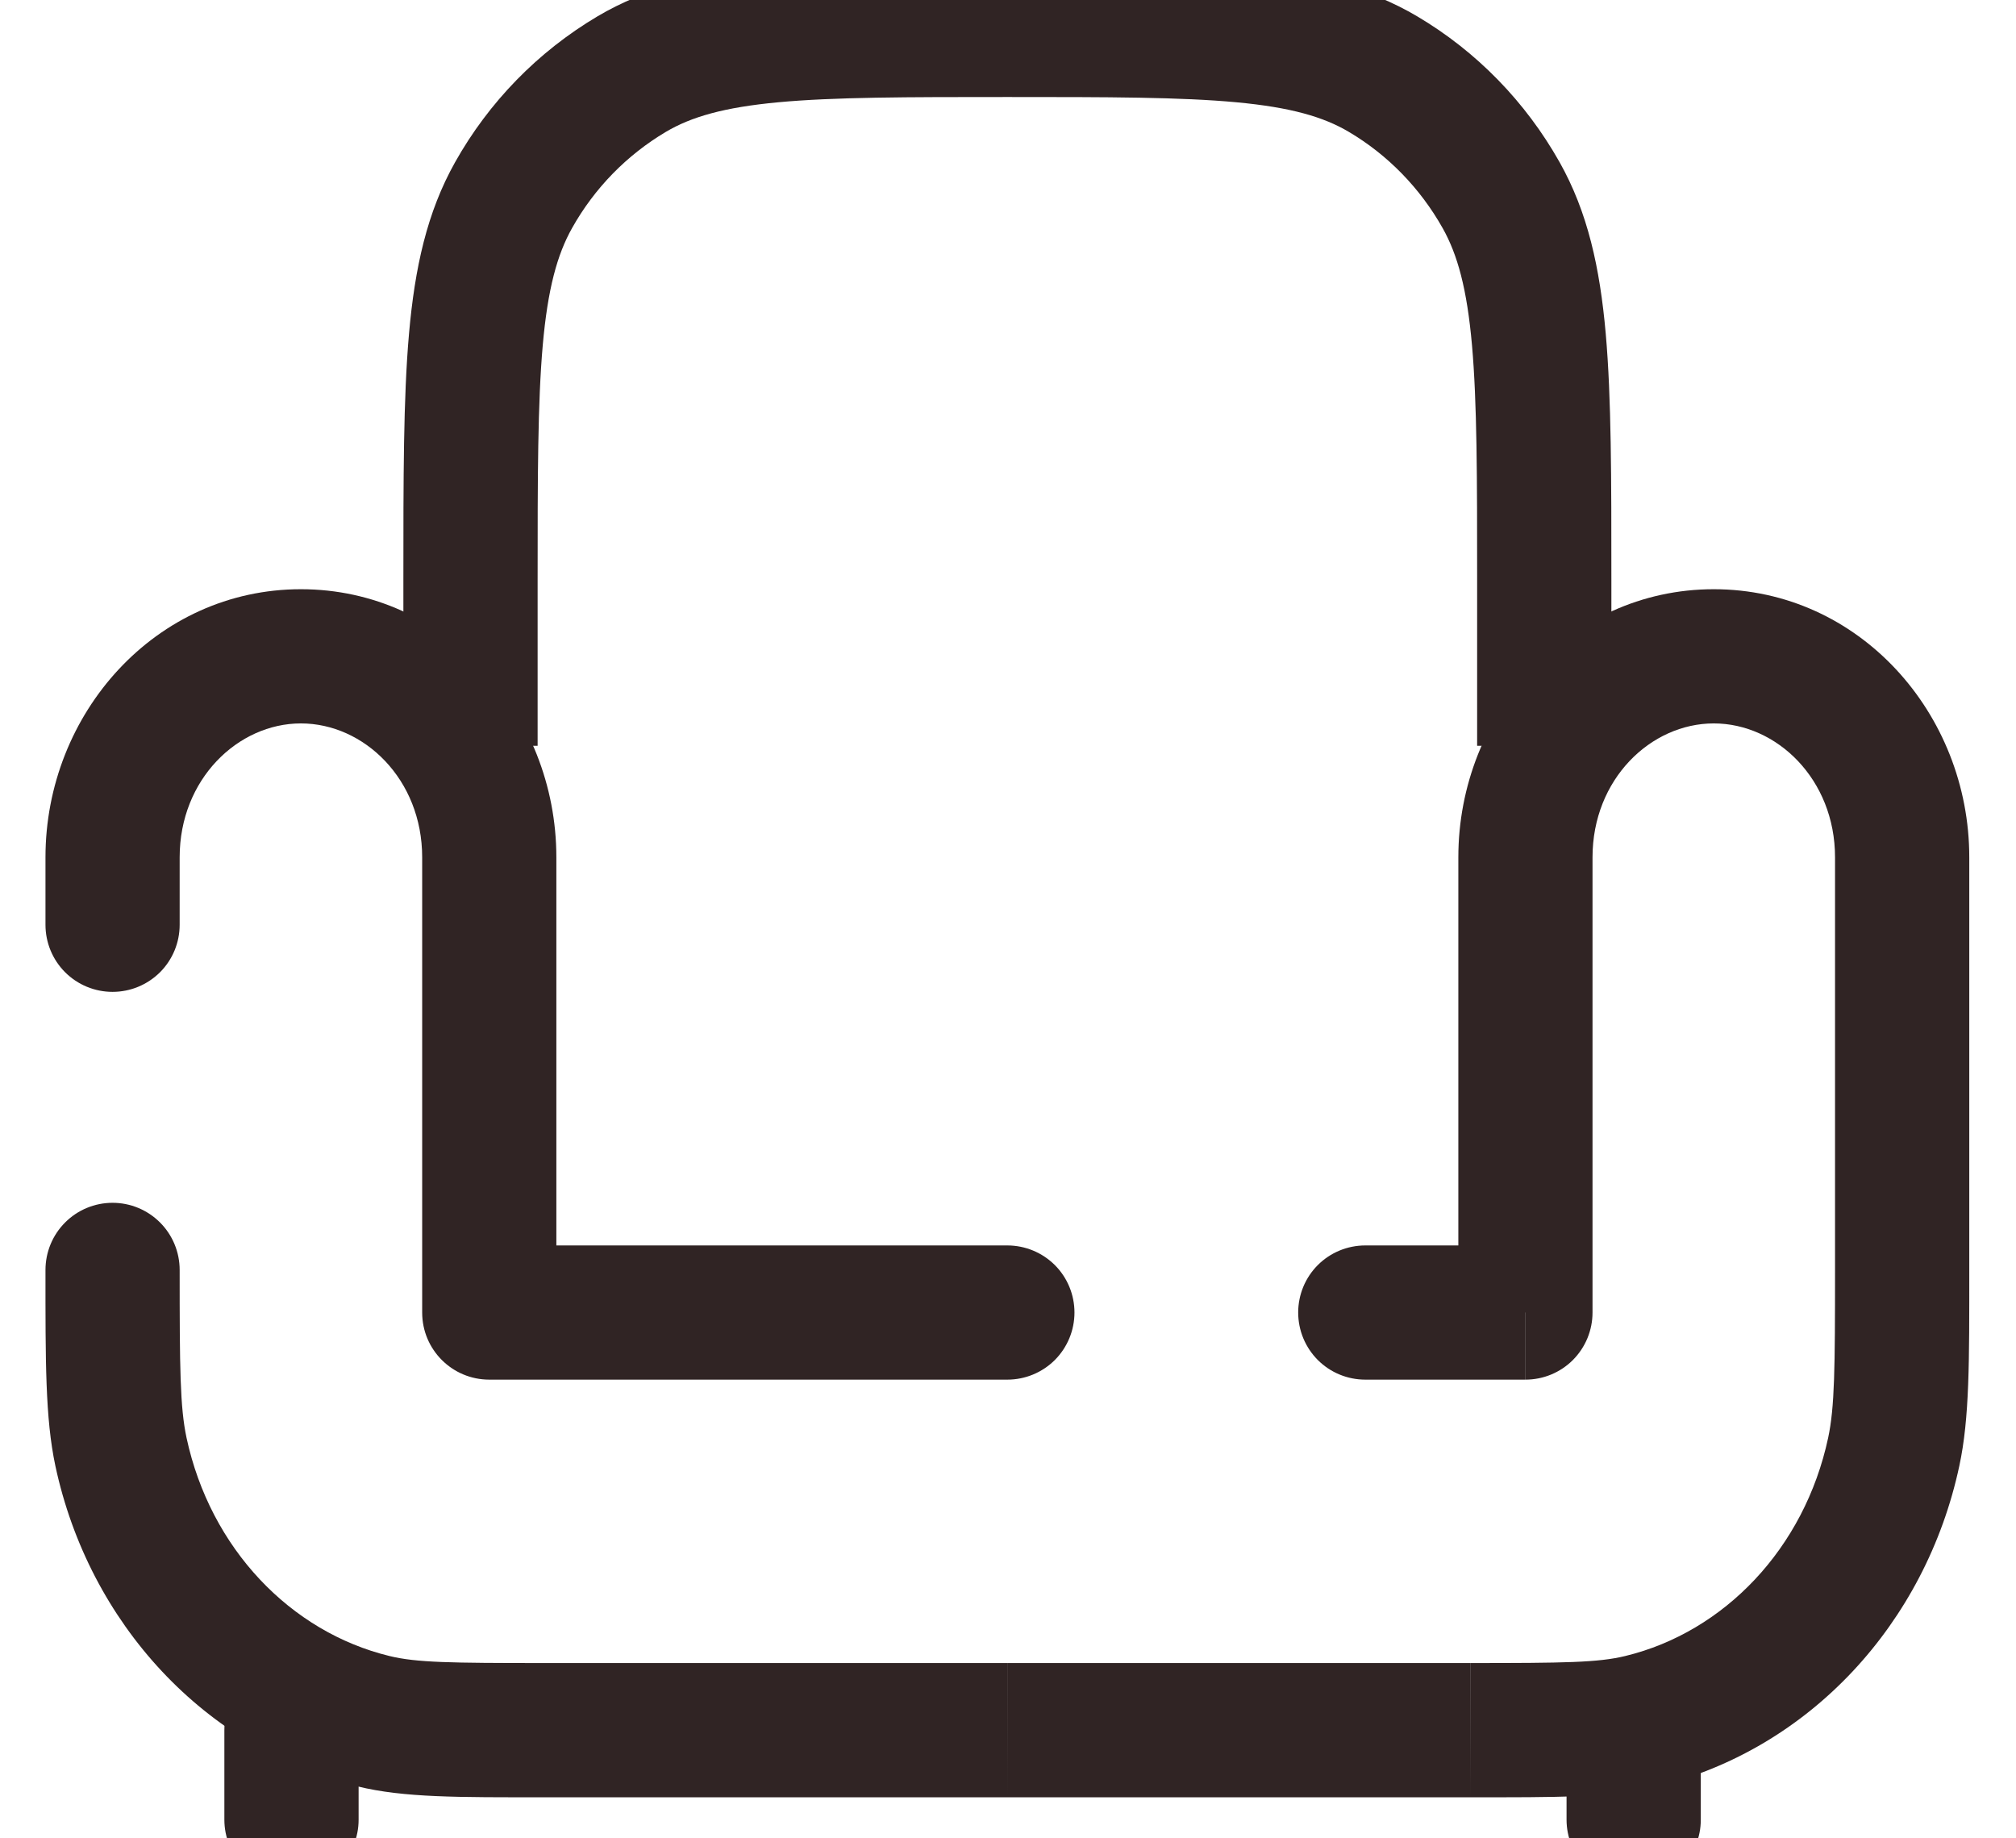
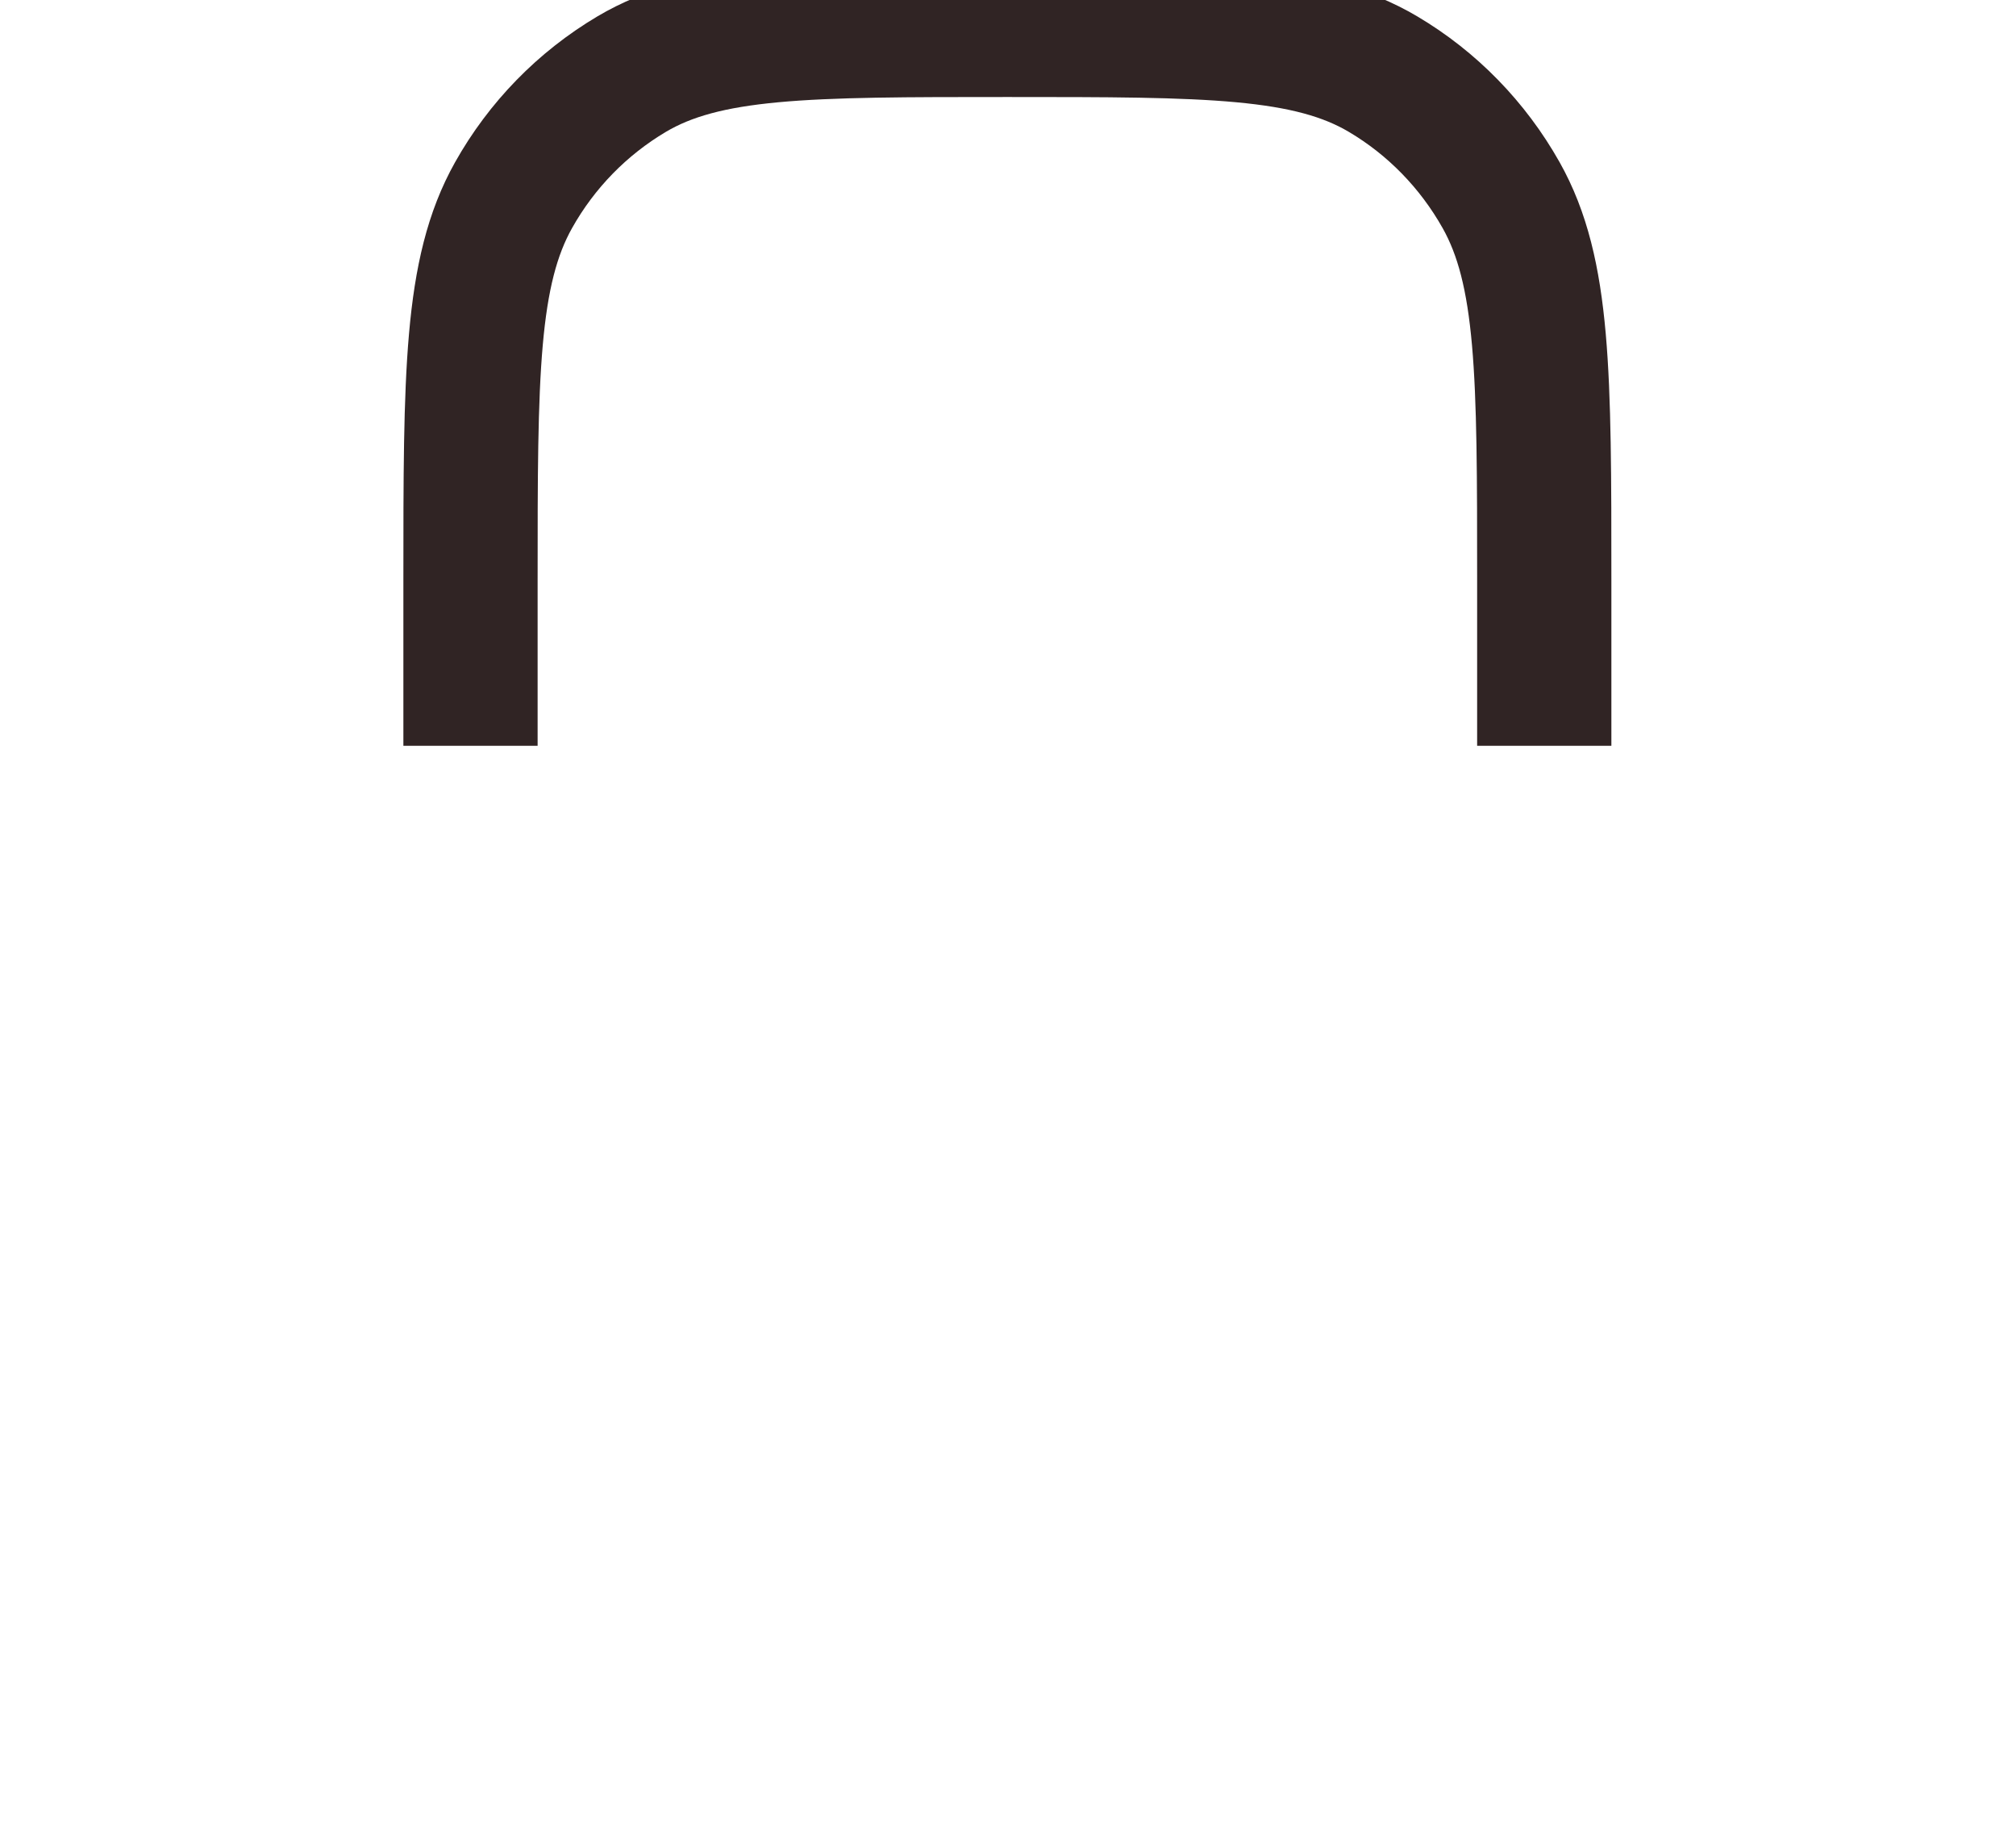
<svg xmlns="http://www.w3.org/2000/svg" width="34" height="31" viewBox="0 0 34 31" fill="none">
-   <path d="M25.727 22.133V23.265C26.027 23.265 26.315 23.146 26.527 22.934C26.739 22.721 26.858 22.434 26.858 22.133H25.727ZM8.252 22.133H7.12C7.12 22.76 7.627 23.265 8.252 23.265V22.133ZM3.03 21.415C3.03 21.115 2.911 20.827 2.699 20.615C2.486 20.402 2.199 20.283 1.898 20.283C1.598 20.283 1.31 20.402 1.098 20.615C0.886 20.827 0.767 21.115 0.767 21.415H3.03ZM16.989 23.265C17.289 23.265 17.577 23.146 17.79 22.934C18.002 22.721 18.121 22.434 18.121 22.133C18.121 21.833 18.002 21.545 17.79 21.333C17.577 21.121 17.289 21.002 16.989 21.002V23.265ZM23.026 21.002C22.725 21.002 22.437 21.121 22.225 21.333C22.013 21.545 21.894 21.833 21.894 22.133C21.894 22.434 22.013 22.721 22.225 22.934C22.437 23.146 22.725 23.265 23.026 23.265V21.002ZM0.767 15.595C0.767 15.895 0.886 16.183 1.098 16.395C1.31 16.607 1.598 16.726 1.898 16.726C2.199 16.726 2.486 16.607 2.699 16.395C2.911 16.183 3.03 15.895 3.03 15.595H0.767ZM24.595 14.457V22.133H26.858V14.457H24.595ZM7.12 14.457V22.133H9.383V14.457H7.12ZM30.948 14.457V21.415H33.212V14.457H30.948ZM5.075 12.199C6.137 12.199 7.12 13.139 7.12 14.457H9.383C9.383 12.03 7.523 9.936 5.075 9.936V12.199ZM28.903 9.936C26.456 9.936 24.595 12.03 24.595 14.457H26.858C26.858 13.139 27.841 12.199 28.903 12.199V9.936ZM28.903 12.199C29.964 12.199 30.948 13.139 30.948 14.457H33.212C33.212 12.03 31.351 9.936 28.903 9.936V12.199ZM9.172 28.044C7.603 28.044 7.022 28.037 6.566 27.925L6.029 30.124C6.815 30.316 7.736 30.308 9.172 30.308V28.044ZM0.767 21.415C0.767 22.96 0.762 23.911 0.934 24.72L3.146 24.246C3.036 23.73 3.03 23.077 3.03 21.415H0.767ZM6.566 27.925C4.9 27.519 3.548 26.114 3.146 24.246L0.934 24.72C1.502 27.373 3.456 29.498 6.029 30.124L6.566 27.925ZM5.075 9.936C2.627 9.936 0.767 12.03 0.767 14.457H3.03C3.03 13.139 4.014 12.199 5.075 12.199V9.936ZM24.805 30.308C26.241 30.308 27.162 30.316 27.948 30.124L27.412 27.925C26.957 28.037 26.373 28.044 24.805 28.044V30.308ZM30.948 21.415C30.948 23.077 30.942 23.73 30.832 24.246L33.044 24.72C33.218 23.91 33.212 22.96 33.212 21.415H30.948ZM27.948 30.124C30.52 29.498 32.477 27.373 33.044 24.72L30.832 24.246C30.432 26.114 29.078 27.521 27.412 27.925L27.948 30.124ZM8.252 23.265H16.989V21.002H8.252V23.265ZM23.024 23.265H25.725V21.002H23.026L23.024 23.265ZM24.803 28.044H16.989V30.308H24.805L24.803 28.044ZM16.988 28.044H9.172V30.308H16.989L16.988 28.044ZM0.767 14.457V15.595H3.03V14.457H0.767Z" fill="#302424" />
  <path d="M7.935 12.576V9.791C7.935 6.32 7.935 4.583 8.662 3.29C9.135 2.447 9.821 1.744 10.651 1.251C11.911 0.504 13.604 0.504 16.989 0.504C20.374 0.504 22.067 0.504 23.327 1.251C24.153 1.74 24.839 2.443 25.316 3.29C26.044 4.583 26.044 6.318 26.044 9.791V12.576" stroke="#302424" stroke-width="2.264" />
-   <path d="M27.552 30.686V29.177M4.916 30.686V29.177" stroke="#302424" stroke-width="2.264" stroke-linecap="round" />
</svg>